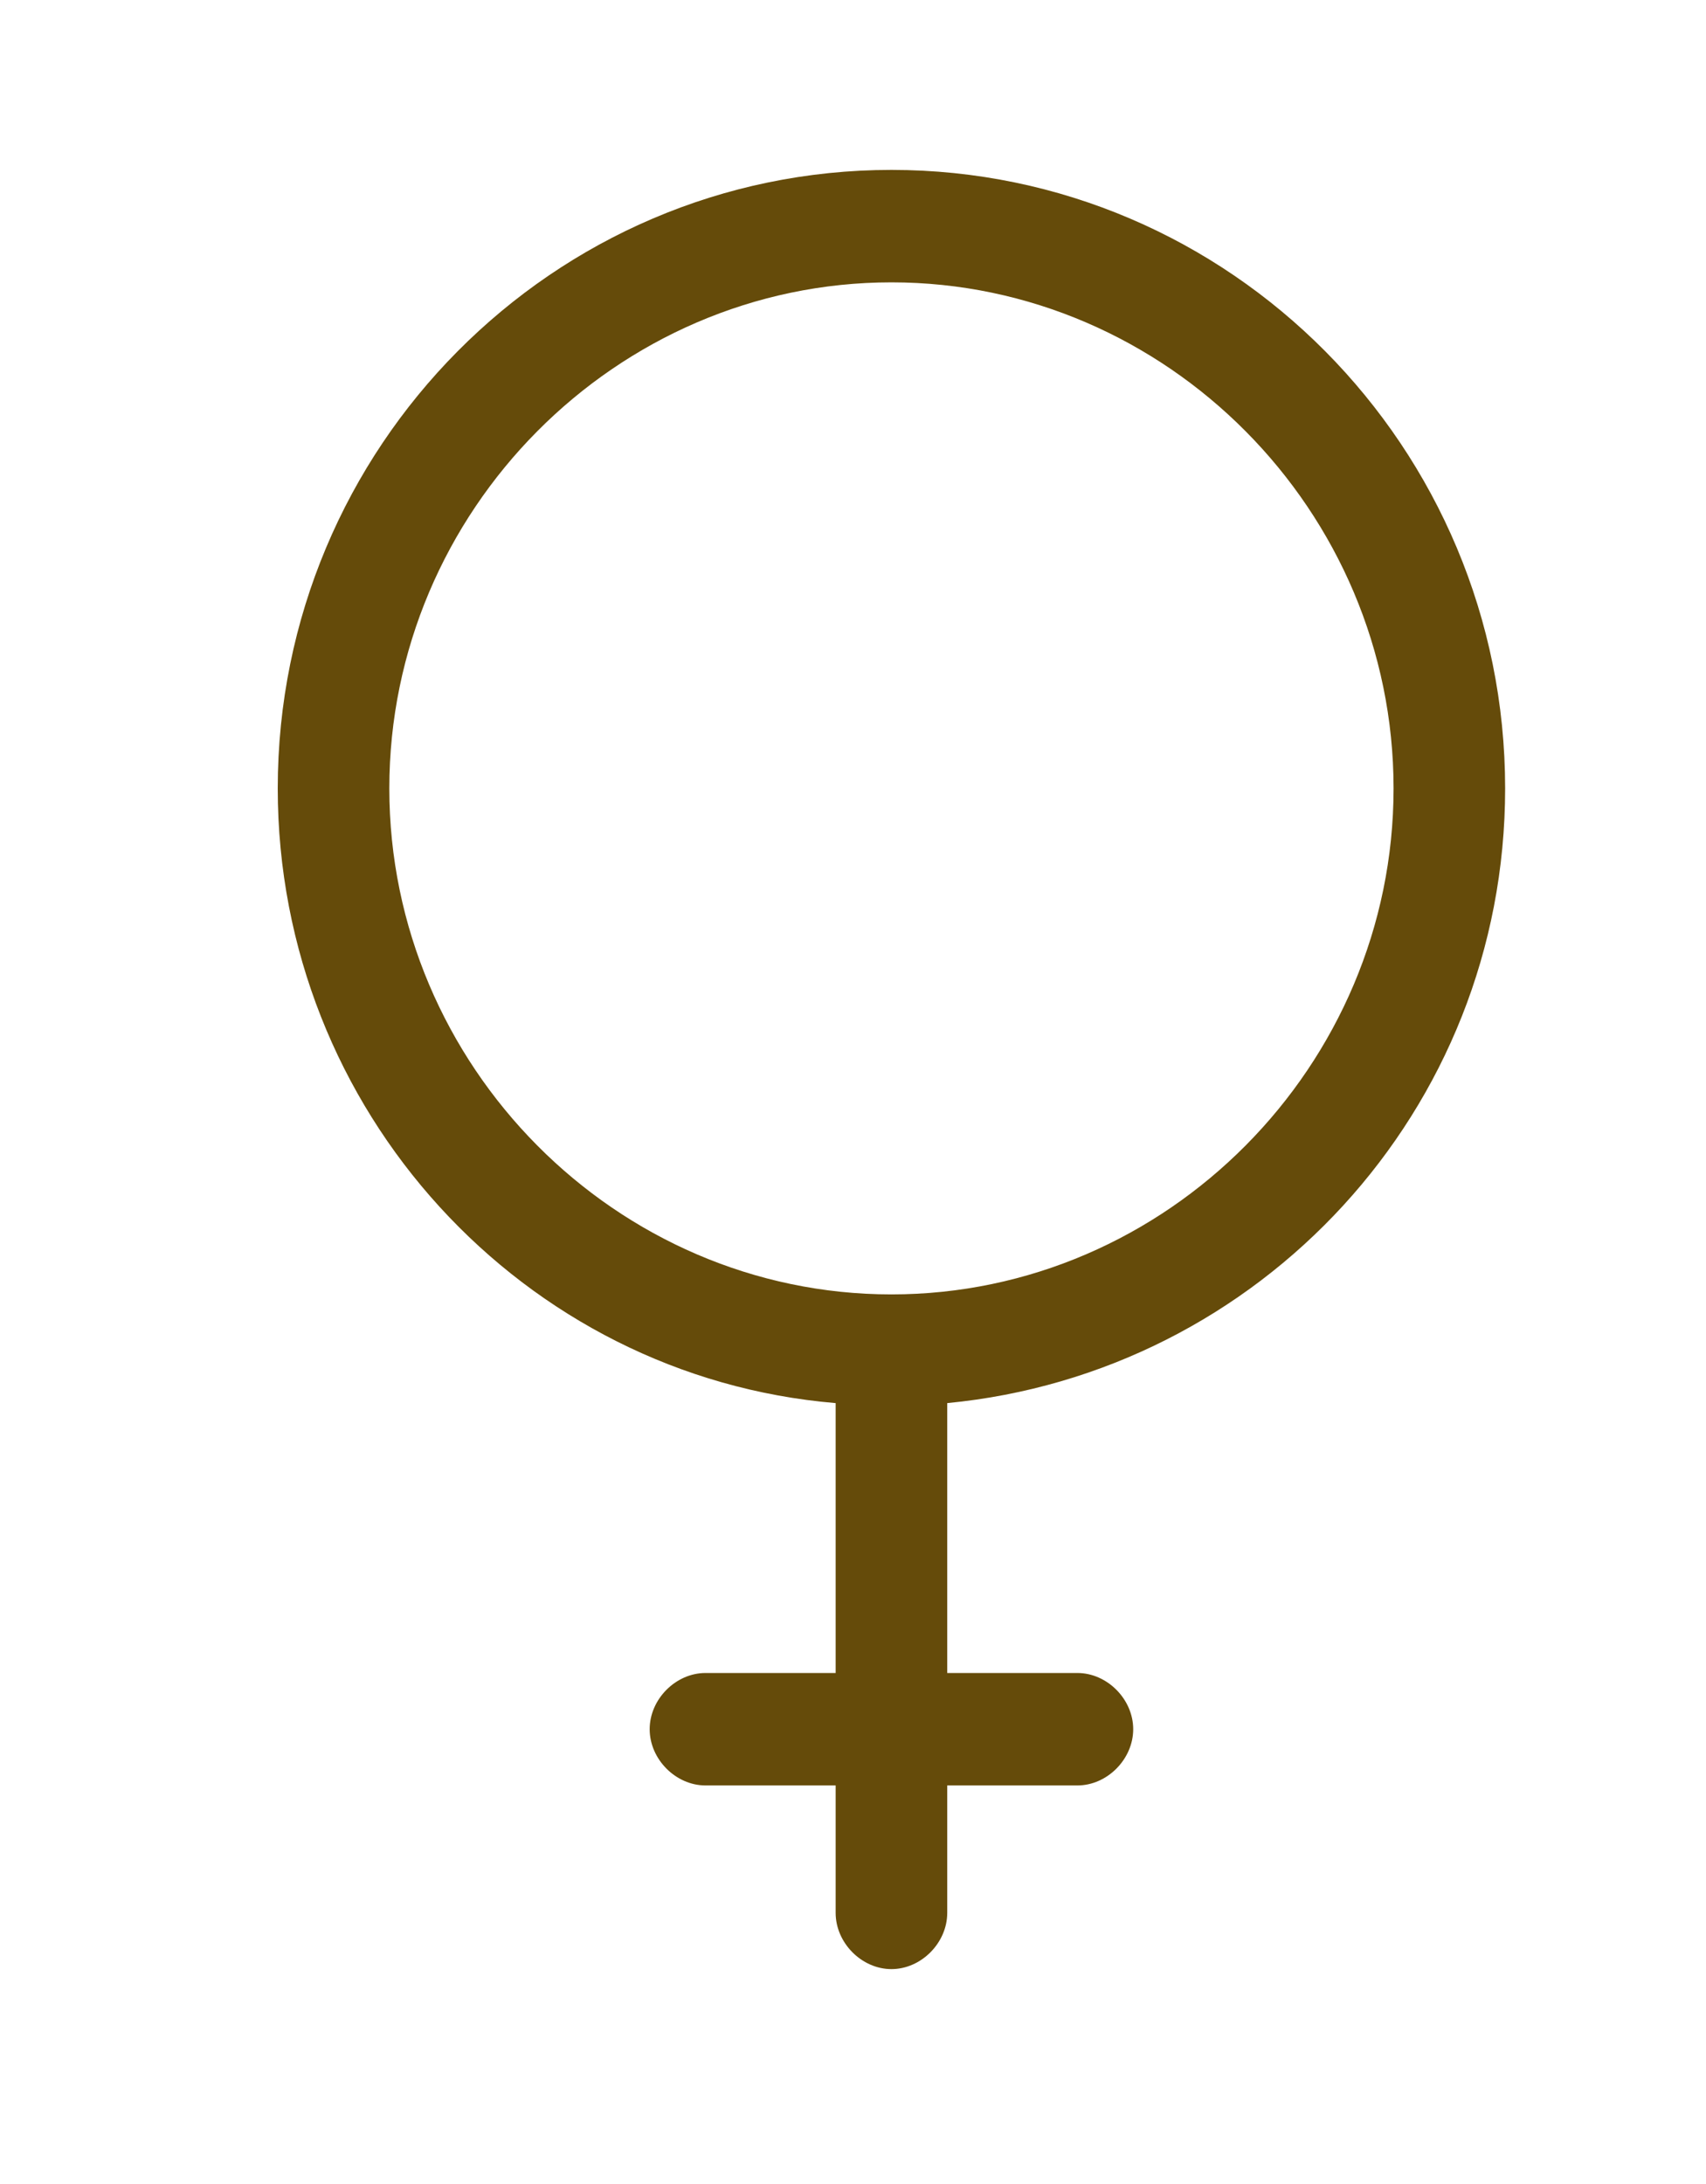
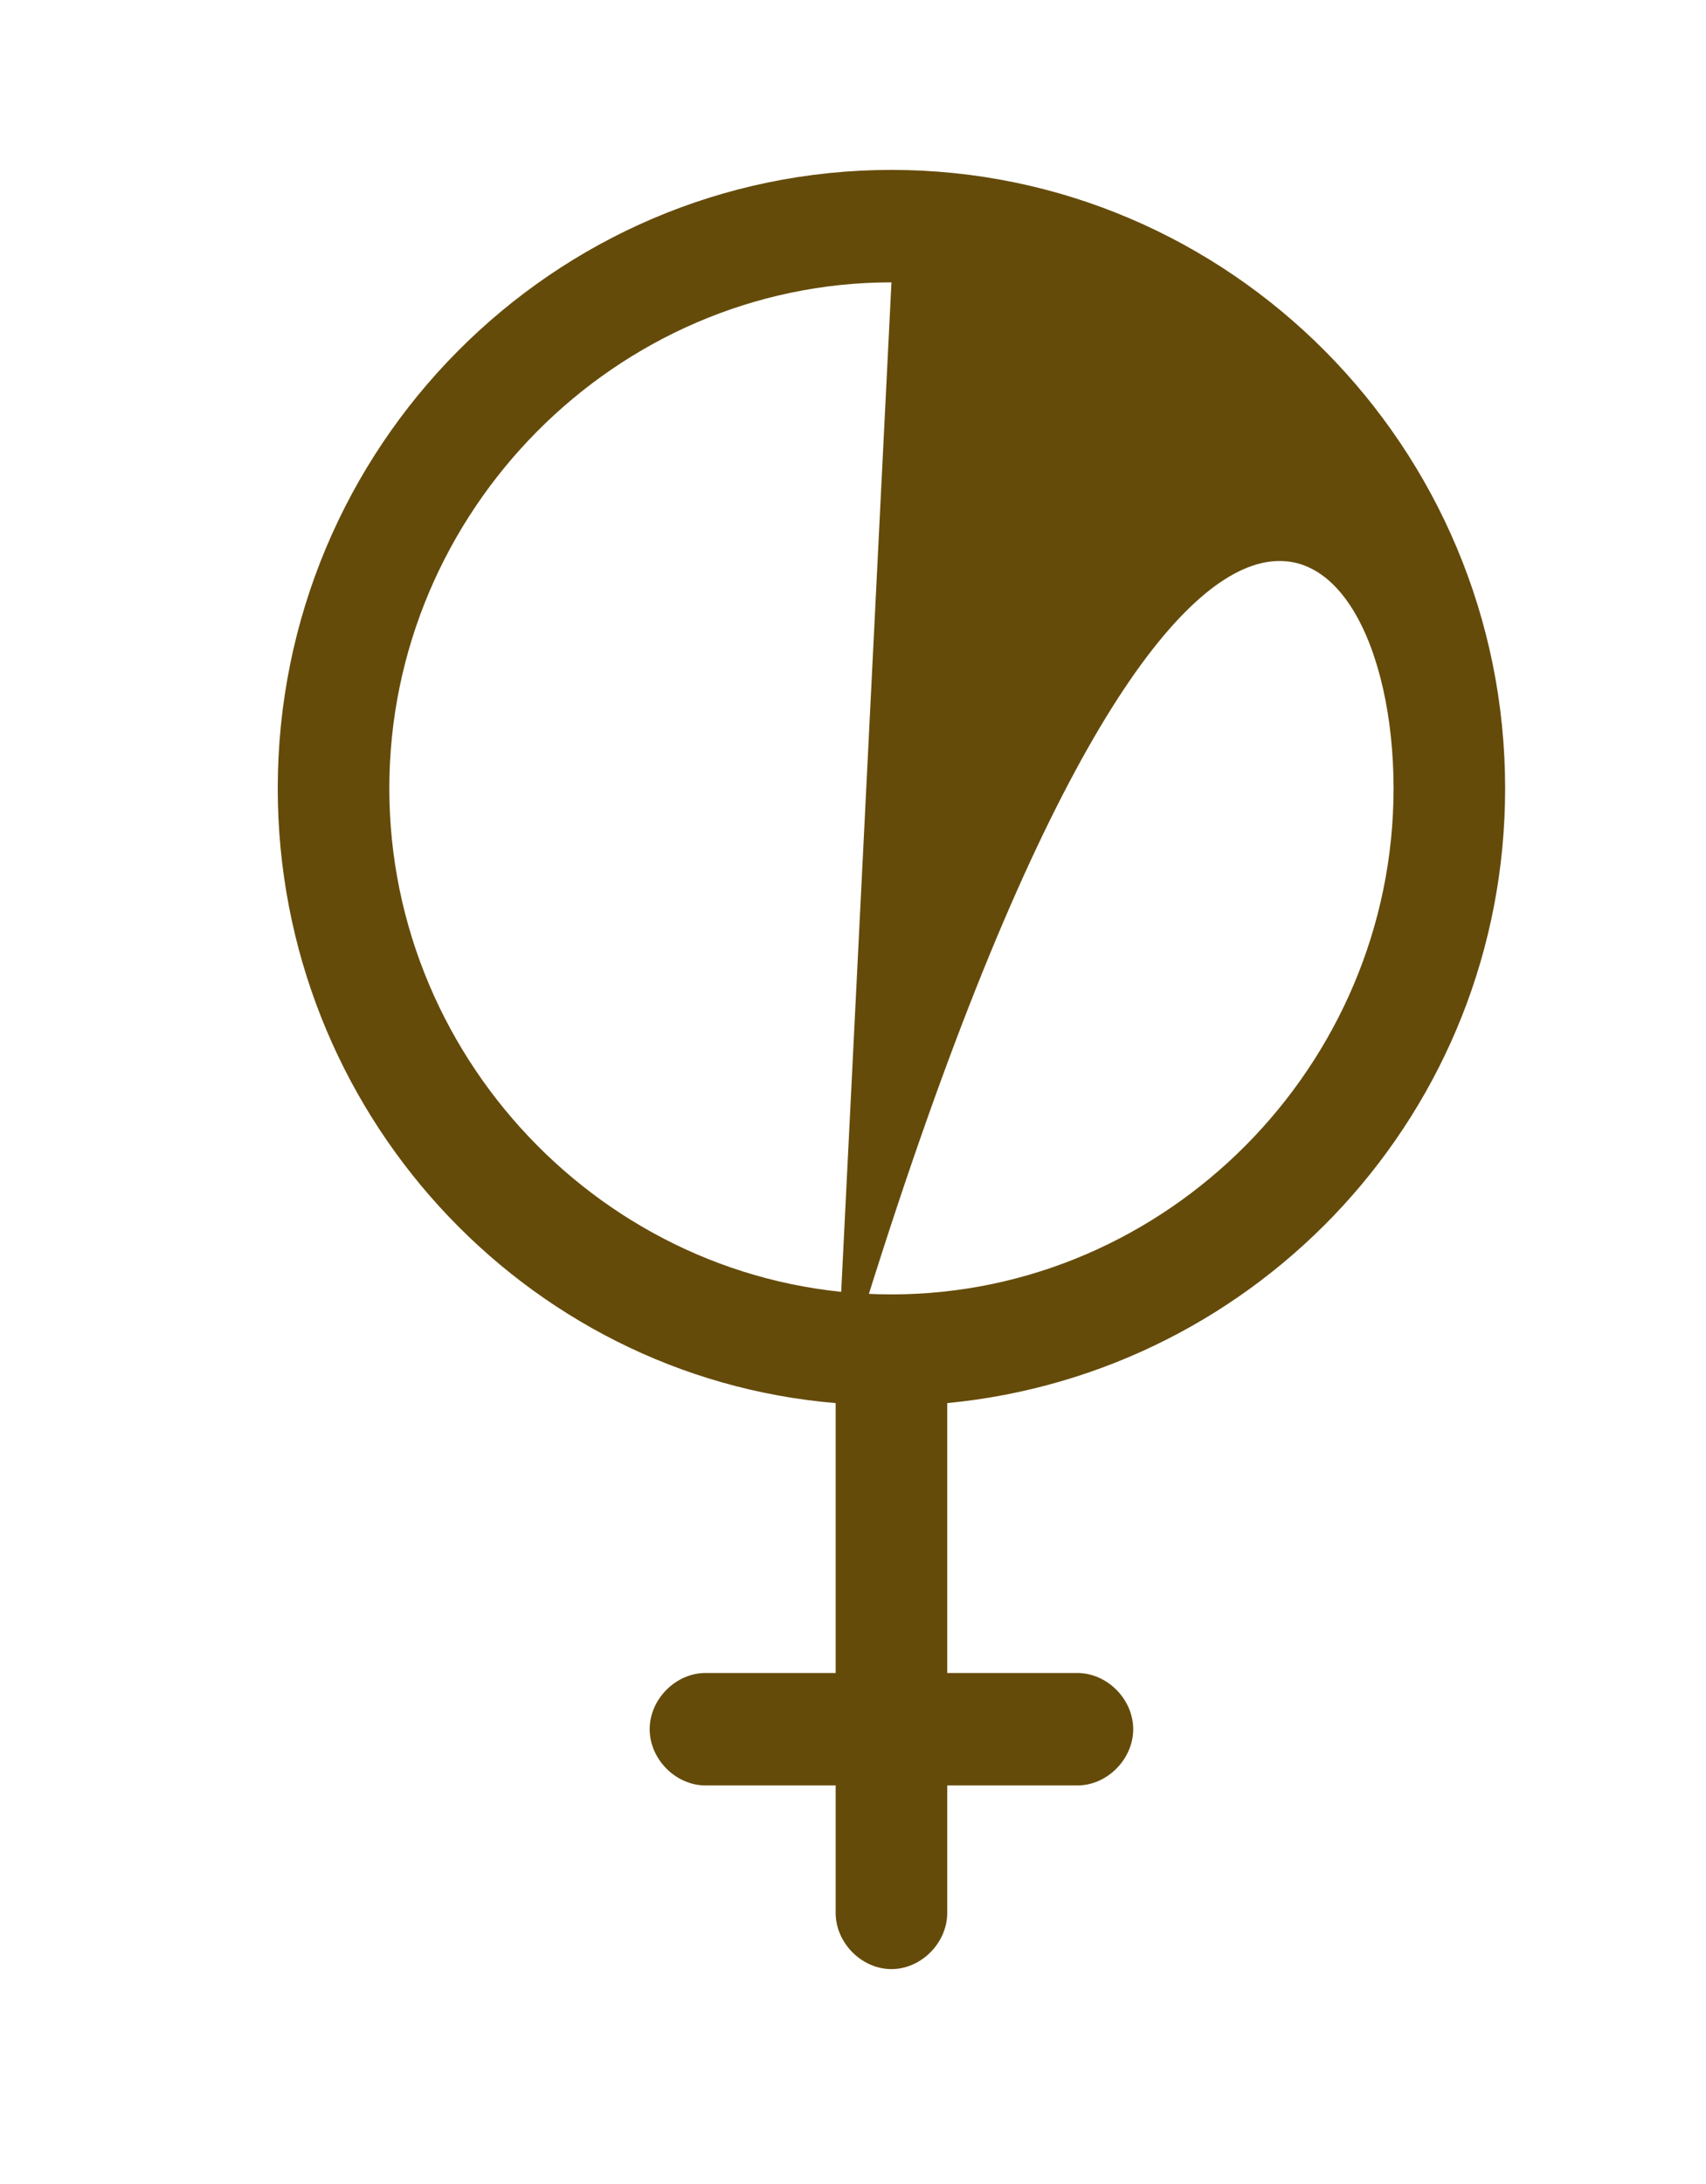
<svg xmlns="http://www.w3.org/2000/svg" width="93" height="119" viewBox="0 0 93 119" fill="none">
-   <path d="M45.554 76.453V91.159H38.458C36.836 91.159 35.416 92.588 35.416 94.222C35.416 95.856 36.836 97.286 38.458 97.286H45.554V104.23C45.554 105.864 46.973 107.294 48.596 107.294C50.218 107.294 51.637 105.864 51.637 104.23V97.286H58.733C60.355 97.286 61.775 95.856 61.775 94.222C61.775 92.588 60.355 91.159 58.733 91.159H51.637V76.453C68.668 74.819 82.05 60.522 82.05 42.958C82.05 24.372 67.046 9.258 48.596 9.258C30.145 9.258 15.141 24.372 15.141 42.958C15.141 60.522 28.523 75.023 45.554 76.453ZM48.596 15.385C63.599 15.385 75.968 27.844 75.968 42.958C75.968 58.071 63.599 70.53 48.596 70.53C33.592 70.53 21.223 58.071 21.223 42.958C21.223 27.844 33.592 15.385 48.596 15.385Z" fill="#654B0A" />
+   <path d="M45.554 76.453V91.159H38.458C36.836 91.159 35.416 92.588 35.416 94.222C35.416 95.856 36.836 97.286 38.458 97.286H45.554V104.23C45.554 105.864 46.973 107.294 48.596 107.294C50.218 107.294 51.637 105.864 51.637 104.23V97.286H58.733C60.355 97.286 61.775 95.856 61.775 94.222C61.775 92.588 60.355 91.159 58.733 91.159H51.637V76.453C68.668 74.819 82.05 60.522 82.05 42.958C82.05 24.372 67.046 9.258 48.596 9.258C30.145 9.258 15.141 24.372 15.141 42.958C15.141 60.522 28.523 75.023 45.554 76.453ZC63.599 15.385 75.968 27.844 75.968 42.958C75.968 58.071 63.599 70.53 48.596 70.53C33.592 70.53 21.223 58.071 21.223 42.958C21.223 27.844 33.592 15.385 48.596 15.385Z" fill="#654B0A" />
</svg>